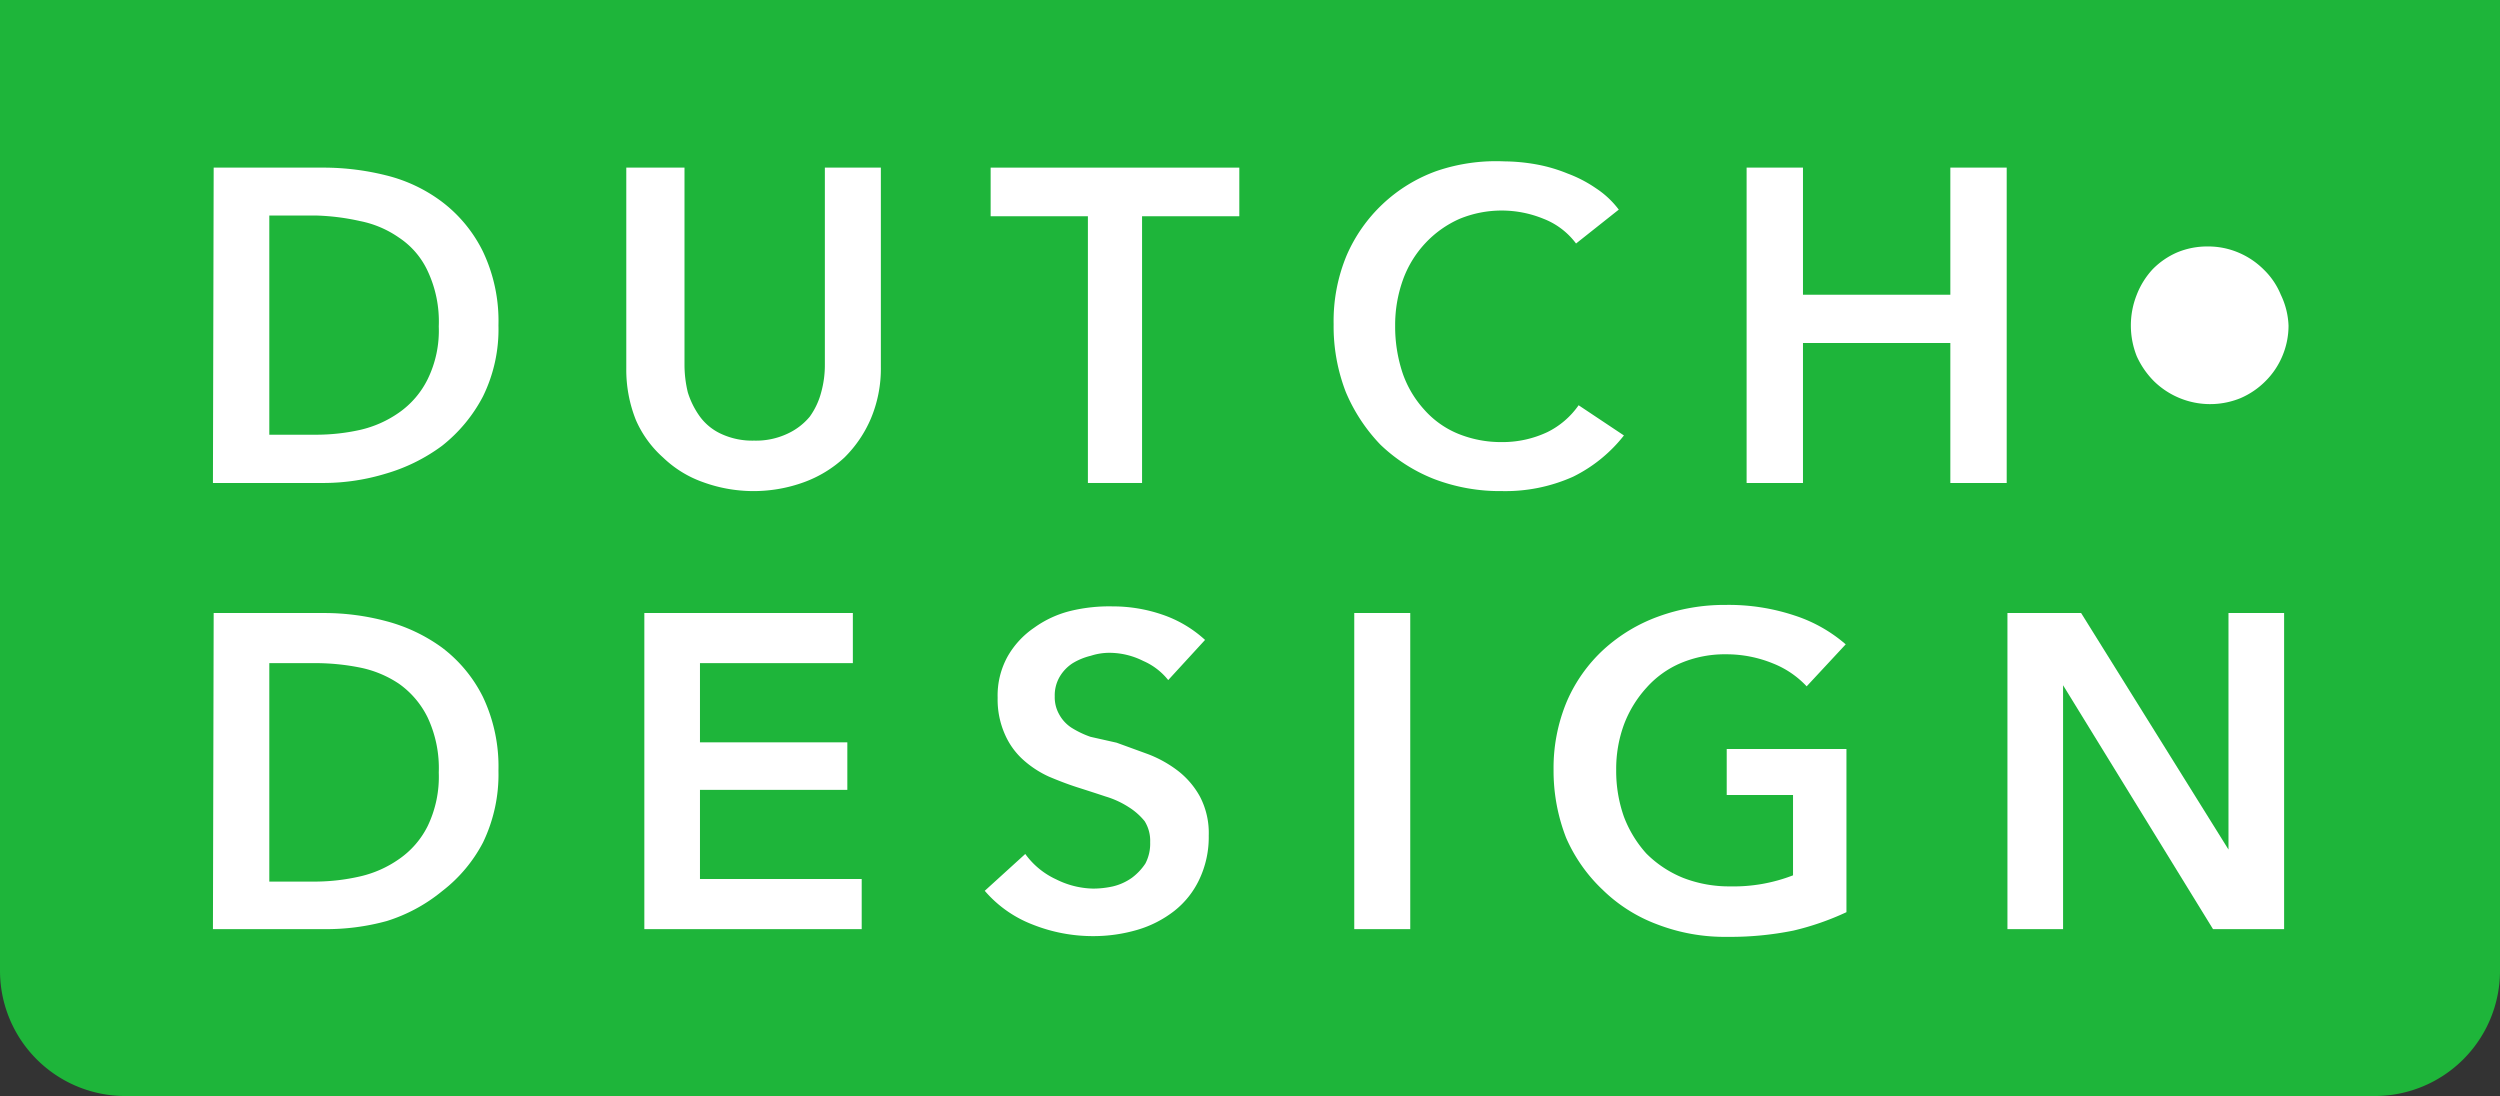
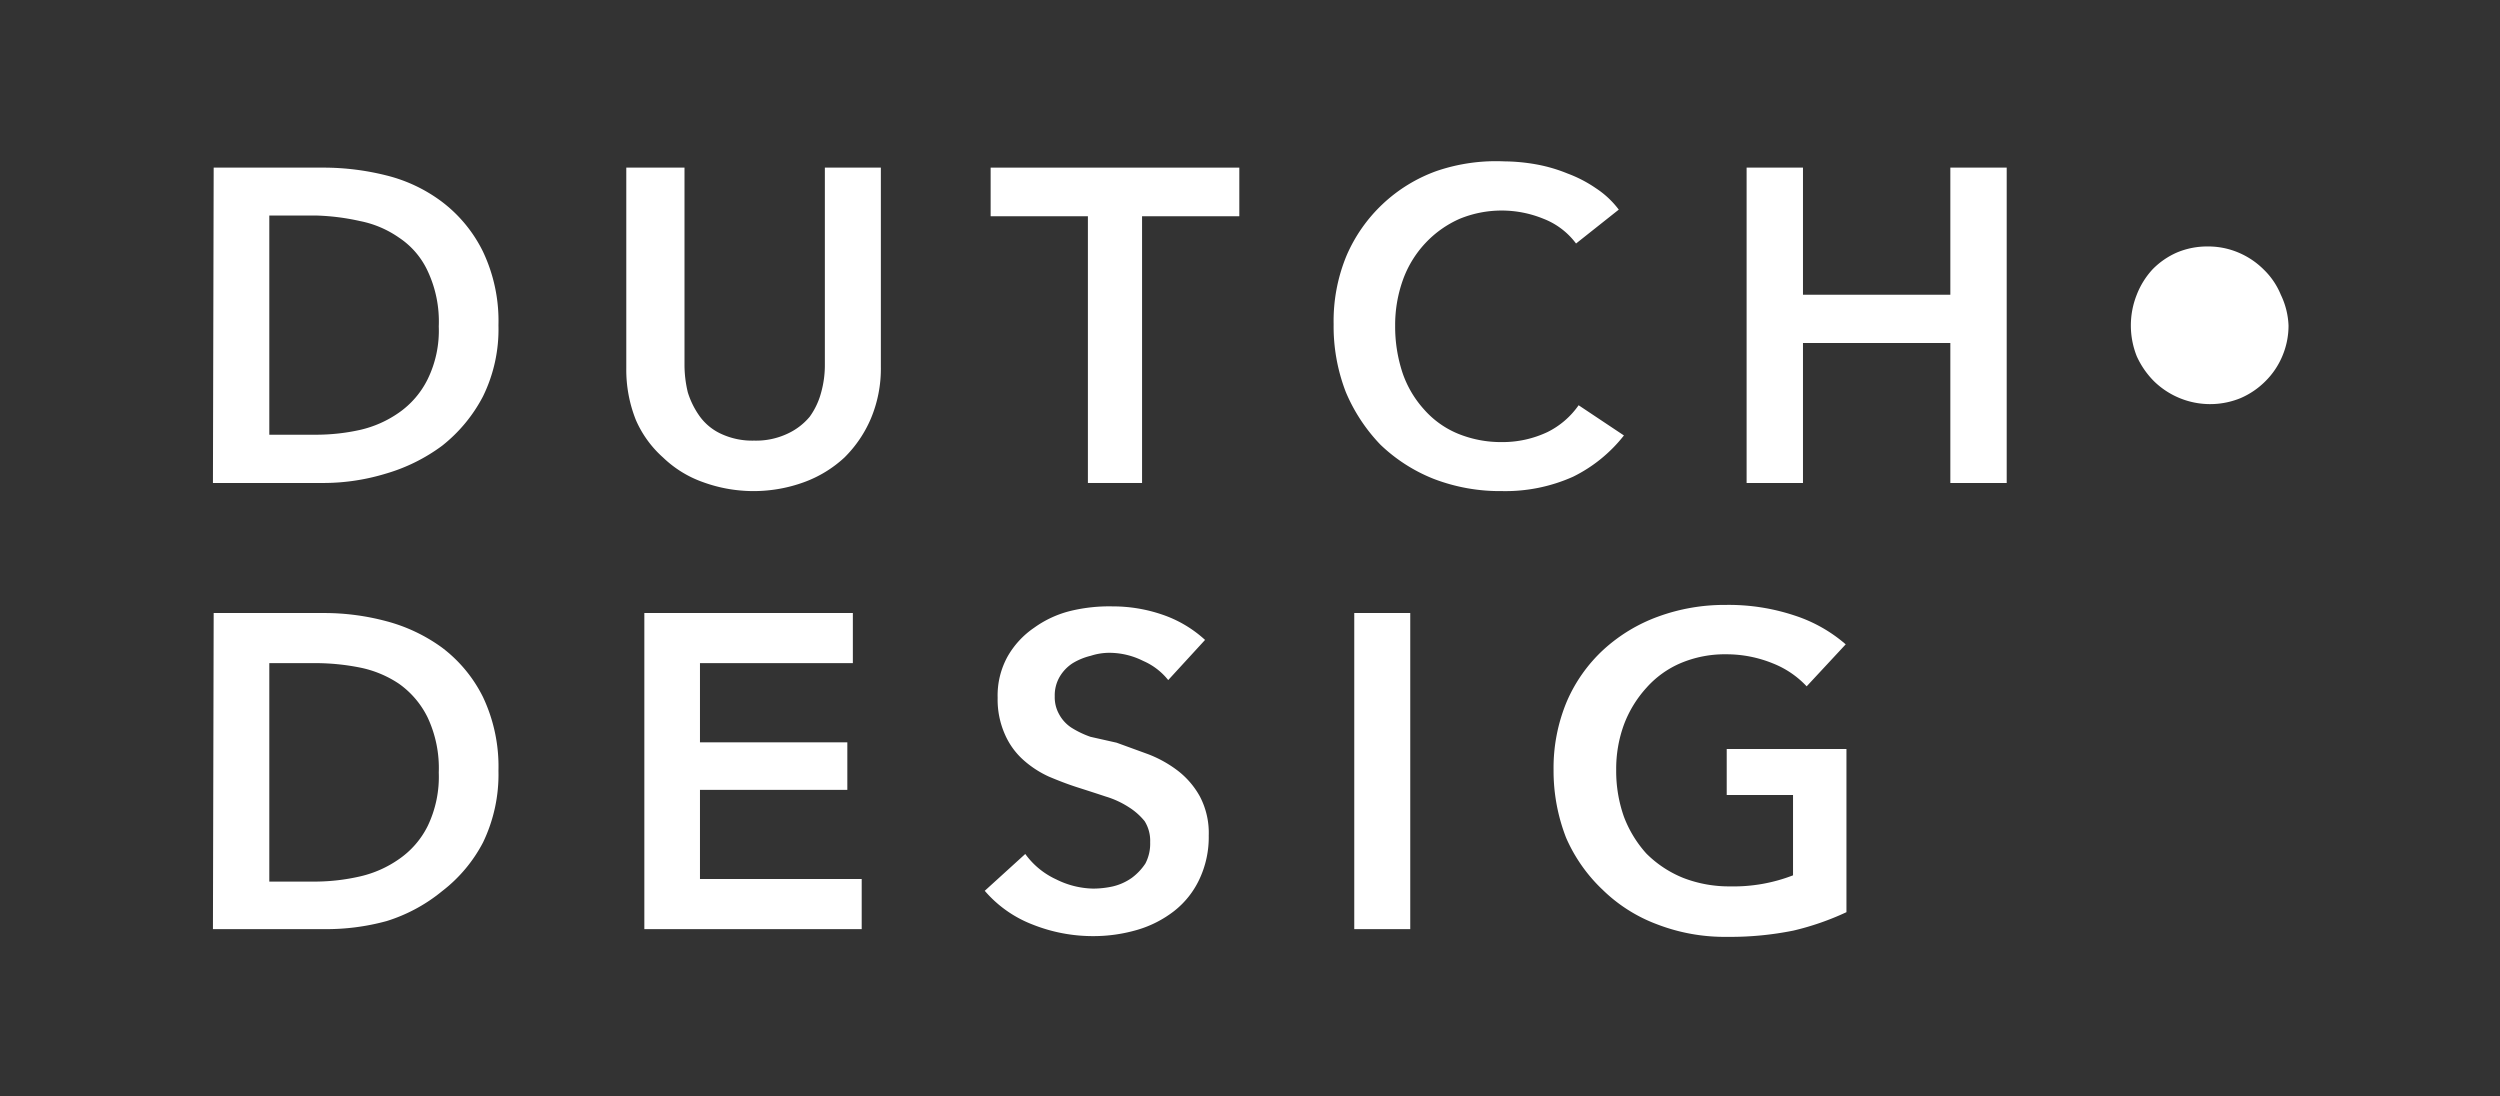
<svg xmlns="http://www.w3.org/2000/svg" viewBox="0 0 67.86 29.75">
  <rect x="0" y="0" width="67.86" height="29.75" fill="#333333" stroke="none" />
  <defs>
    <style>.cls-1{fill:#1eb53a;}.cls-2{fill:#fff;}</style>
  </defs>
  <g id="Laag_2" data-name="Laag 2">
    <g id="Isolatiemodus">
-       <path class="cls-1" d="M67.86,0V26.35a3.4,3.4,0,0,1-3.4,3.4H3.4A3.4,3.4,0,0,1,0,26.35V0Z" />
      <path class="cls-2" d="M5.78,13.11h3a5.8,5.8,0,0,0,1.68-.25A4.82,4.82,0,0,0,12,12.1a4.15,4.15,0,0,0,1.11-1.34,4.13,4.13,0,0,0,.42-1.93,4.39,4.39,0,0,0-.42-2A3.79,3.79,0,0,0,12,5.48a4.18,4.18,0,0,0-1.52-.72,7,7,0,0,0-1.68-.21h-3ZM8.57,5.85A6.18,6.18,0,0,1,9.77,6a2.79,2.79,0,0,1,1.06.45,2.19,2.19,0,0,1,.78.91,3.22,3.22,0,0,1,.3,1.5,3,3,0,0,1-.3,1.43,2.4,2.4,0,0,1-.78.91,3,3,0,0,1-1.06.47,5.51,5.51,0,0,1-1.2.13H7.31V5.85Z" />
      <path class="cls-2" d="M19,11.31a2.27,2.27,0,0,1-.33-.66,3.2,3.2,0,0,1-.09-.75V4.55H17V10a3.68,3.68,0,0,0,.26,1.4A2.92,2.92,0,0,0,18,12.42a3,3,0,0,0,1.09.67,4,4,0,0,0,2.73,0,3.25,3.25,0,0,0,1.1-.67,3.31,3.31,0,0,0,.72-1.06,3.5,3.5,0,0,0,.27-1.4V4.55H22.39V9.9a2.76,2.76,0,0,1-.1.75,2,2,0,0,1-.31.66,1.72,1.72,0,0,1-.6.46,2,2,0,0,1-.91.19,2,2,0,0,1-.91-.19A1.48,1.48,0,0,1,19,11.31Z" />
      <path class="cls-2" d="M26.89,5.87h2.64v7.24H31V5.87h2.64V4.55H26.89Z" />
      <path class="cls-2" d="M39,4.64a4.21,4.21,0,0,0-2.45,2.3,4.64,4.64,0,0,0-.35,1.86,4.94,4.94,0,0,0,.33,1.84,4.67,4.67,0,0,0,.94,1.43,4.46,4.46,0,0,0,1.45.93,5,5,0,0,0,1.85.33,4.49,4.49,0,0,0,1.93-.39,4,4,0,0,0,1.38-1.12L42.85,11a2.24,2.24,0,0,1-.85.73,2.85,2.85,0,0,1-1.23.27,3.09,3.09,0,0,1-1.2-.23,2.49,2.49,0,0,1-.91-.65,2.85,2.85,0,0,1-.59-1,4,4,0,0,1-.2-1.28,3.63,3.63,0,0,1,.21-1.24,2.88,2.88,0,0,1,.61-1,2.85,2.85,0,0,1,.93-.66,3,3,0,0,1,2.28,0,2,2,0,0,1,.88.67l1.16-.92a2.46,2.46,0,0,0-.62-.58,3.51,3.51,0,0,0-.77-.4,4.24,4.24,0,0,0-.86-.25,5.19,5.19,0,0,0-.86-.08A5,5,0,0,0,39,4.64Z" />
      <path class="cls-2" d="M48.94,4.55H47.41v8.56h1.53V9.31h4v3.8h1.53V4.55H52.94V8h-4Z" />
      <path class="cls-2" d="M59.1,6.85a2.1,2.1,0,0,0-.67.46A2.18,2.18,0,0,0,58,8a2.26,2.26,0,0,0,0,1.67,2.3,2.3,0,0,0,.47.68,2.18,2.18,0,0,0,2.34.46,2.15,2.15,0,0,0,.68-.46,2.1,2.1,0,0,0,.46-.68,2.12,2.12,0,0,0,.17-.83A2.1,2.1,0,0,0,61.91,8a2,2,0,0,0-.46-.68,2.15,2.15,0,0,0-.68-.46,2.1,2.1,0,0,0-.84-.17A2.12,2.12,0,0,0,59.1,6.85Z" />
      <path class="cls-2" d="M5.78,25.22h3A6.18,6.18,0,0,0,10.5,25,4.46,4.46,0,0,0,12,24.19a4,4,0,0,0,1.11-1.32,4.25,4.25,0,0,0,.42-1.95,4.41,4.41,0,0,0-.42-2A3.79,3.79,0,0,0,12,17.58a4.53,4.53,0,0,0-1.52-.72,6.52,6.52,0,0,0-1.68-.22h-3ZM8.57,18a6.18,6.18,0,0,1,1.2.12,2.94,2.94,0,0,1,1.06.44,2.43,2.43,0,0,1,.78.92,3.24,3.24,0,0,1,.3,1.49,3.09,3.09,0,0,1-.3,1.45,2.37,2.37,0,0,1-.78.9,3,3,0,0,1-1.06.47,5.53,5.53,0,0,1-1.2.14H7.31V18Z" />
      <path class="cls-2" d="M17.49,25.22h5.9V23.86H19V21.44H23V20.15H19V18h4.15V16.64H17.49Z" />
      <path class="cls-2" d="M29.07,16.58a2.86,2.86,0,0,0-1,.46,2.35,2.35,0,0,0-.72.78,2.19,2.19,0,0,0-.27,1.12,2.33,2.33,0,0,0,.2,1,2,2,0,0,0,.5.69,2.74,2.74,0,0,0,.69.45c.26.11.52.21.77.29s.53.17.77.25a2.45,2.45,0,0,1,.63.29,1.75,1.75,0,0,1,.43.38,1,1,0,0,1,.15.57,1.16,1.16,0,0,1-.13.58,1.54,1.54,0,0,1-.37.39,1.48,1.48,0,0,1-.51.23,2.48,2.48,0,0,1-.54.06,2.33,2.33,0,0,1-1-.25,2.13,2.13,0,0,1-.84-.69l-1.1,1a3.25,3.25,0,0,0,1.31.92,4.42,4.42,0,0,0,1.64.31,4.23,4.23,0,0,0,1.19-.17,3,3,0,0,0,1-.51,2.37,2.37,0,0,0,.68-.85,2.68,2.68,0,0,0,.26-1.2,2.13,2.13,0,0,0-.24-1.06,2.26,2.26,0,0,0-.6-.7,3.22,3.22,0,0,0-.81-.45l-.85-.31L29.6,20a2.52,2.52,0,0,1-.52-.25,1,1,0,0,1-.33-.36.94.94,0,0,1-.12-.49,1,1,0,0,1,.14-.54,1.1,1.1,0,0,1,.35-.36,1.74,1.74,0,0,1,.49-.2,1.63,1.63,0,0,1,.53-.08,2.05,2.05,0,0,1,.89.22,1.76,1.76,0,0,1,.68.52l1-1.09a3.27,3.27,0,0,0-1.17-.69,4.12,4.12,0,0,0-1.33-.22A4.46,4.46,0,0,0,29.07,16.58Z" />
      <path class="cls-2" d="M36.76,25.22h1.52V16.64H36.76Z" />
      <path class="cls-2" d="M45,16.74a4.45,4.45,0,0,0-1.47.89,4.15,4.15,0,0,0-1,1.41,4.67,4.67,0,0,0-.36,1.86,5,5,0,0,0,.34,1.84,4.32,4.32,0,0,0,1,1.42,4.23,4.23,0,0,0,1.47.93,5.11,5.11,0,0,0,1.91.34,8.64,8.64,0,0,0,1.79-.17,7.38,7.38,0,0,0,1.44-.5V20.33H46.87v1.25h1.8v2.18a4.45,4.45,0,0,1-1.7.3,3.44,3.44,0,0,1-1.28-.23,3,3,0,0,1-1-.66,3.16,3.16,0,0,1-.61-1,3.72,3.72,0,0,1-.21-1.27,3.49,3.49,0,0,1,.21-1.23,3.11,3.11,0,0,1,.61-1,2.61,2.61,0,0,1,.93-.67,3.08,3.08,0,0,1,1.24-.24,3.34,3.34,0,0,1,1.27.25,2.52,2.52,0,0,1,.91.62l1.06-1.14a4,4,0,0,0-1.38-.78,5.66,5.66,0,0,0-1.88-.29A5.23,5.23,0,0,0,45,16.74Z" />
-       <path class="cls-2" d="M56.49,16.64h-2v8.58H56V18.6h0l4.07,6.62H62V16.64H60.49v6.42h0Z" />
    </g>
  </g>
</svg>